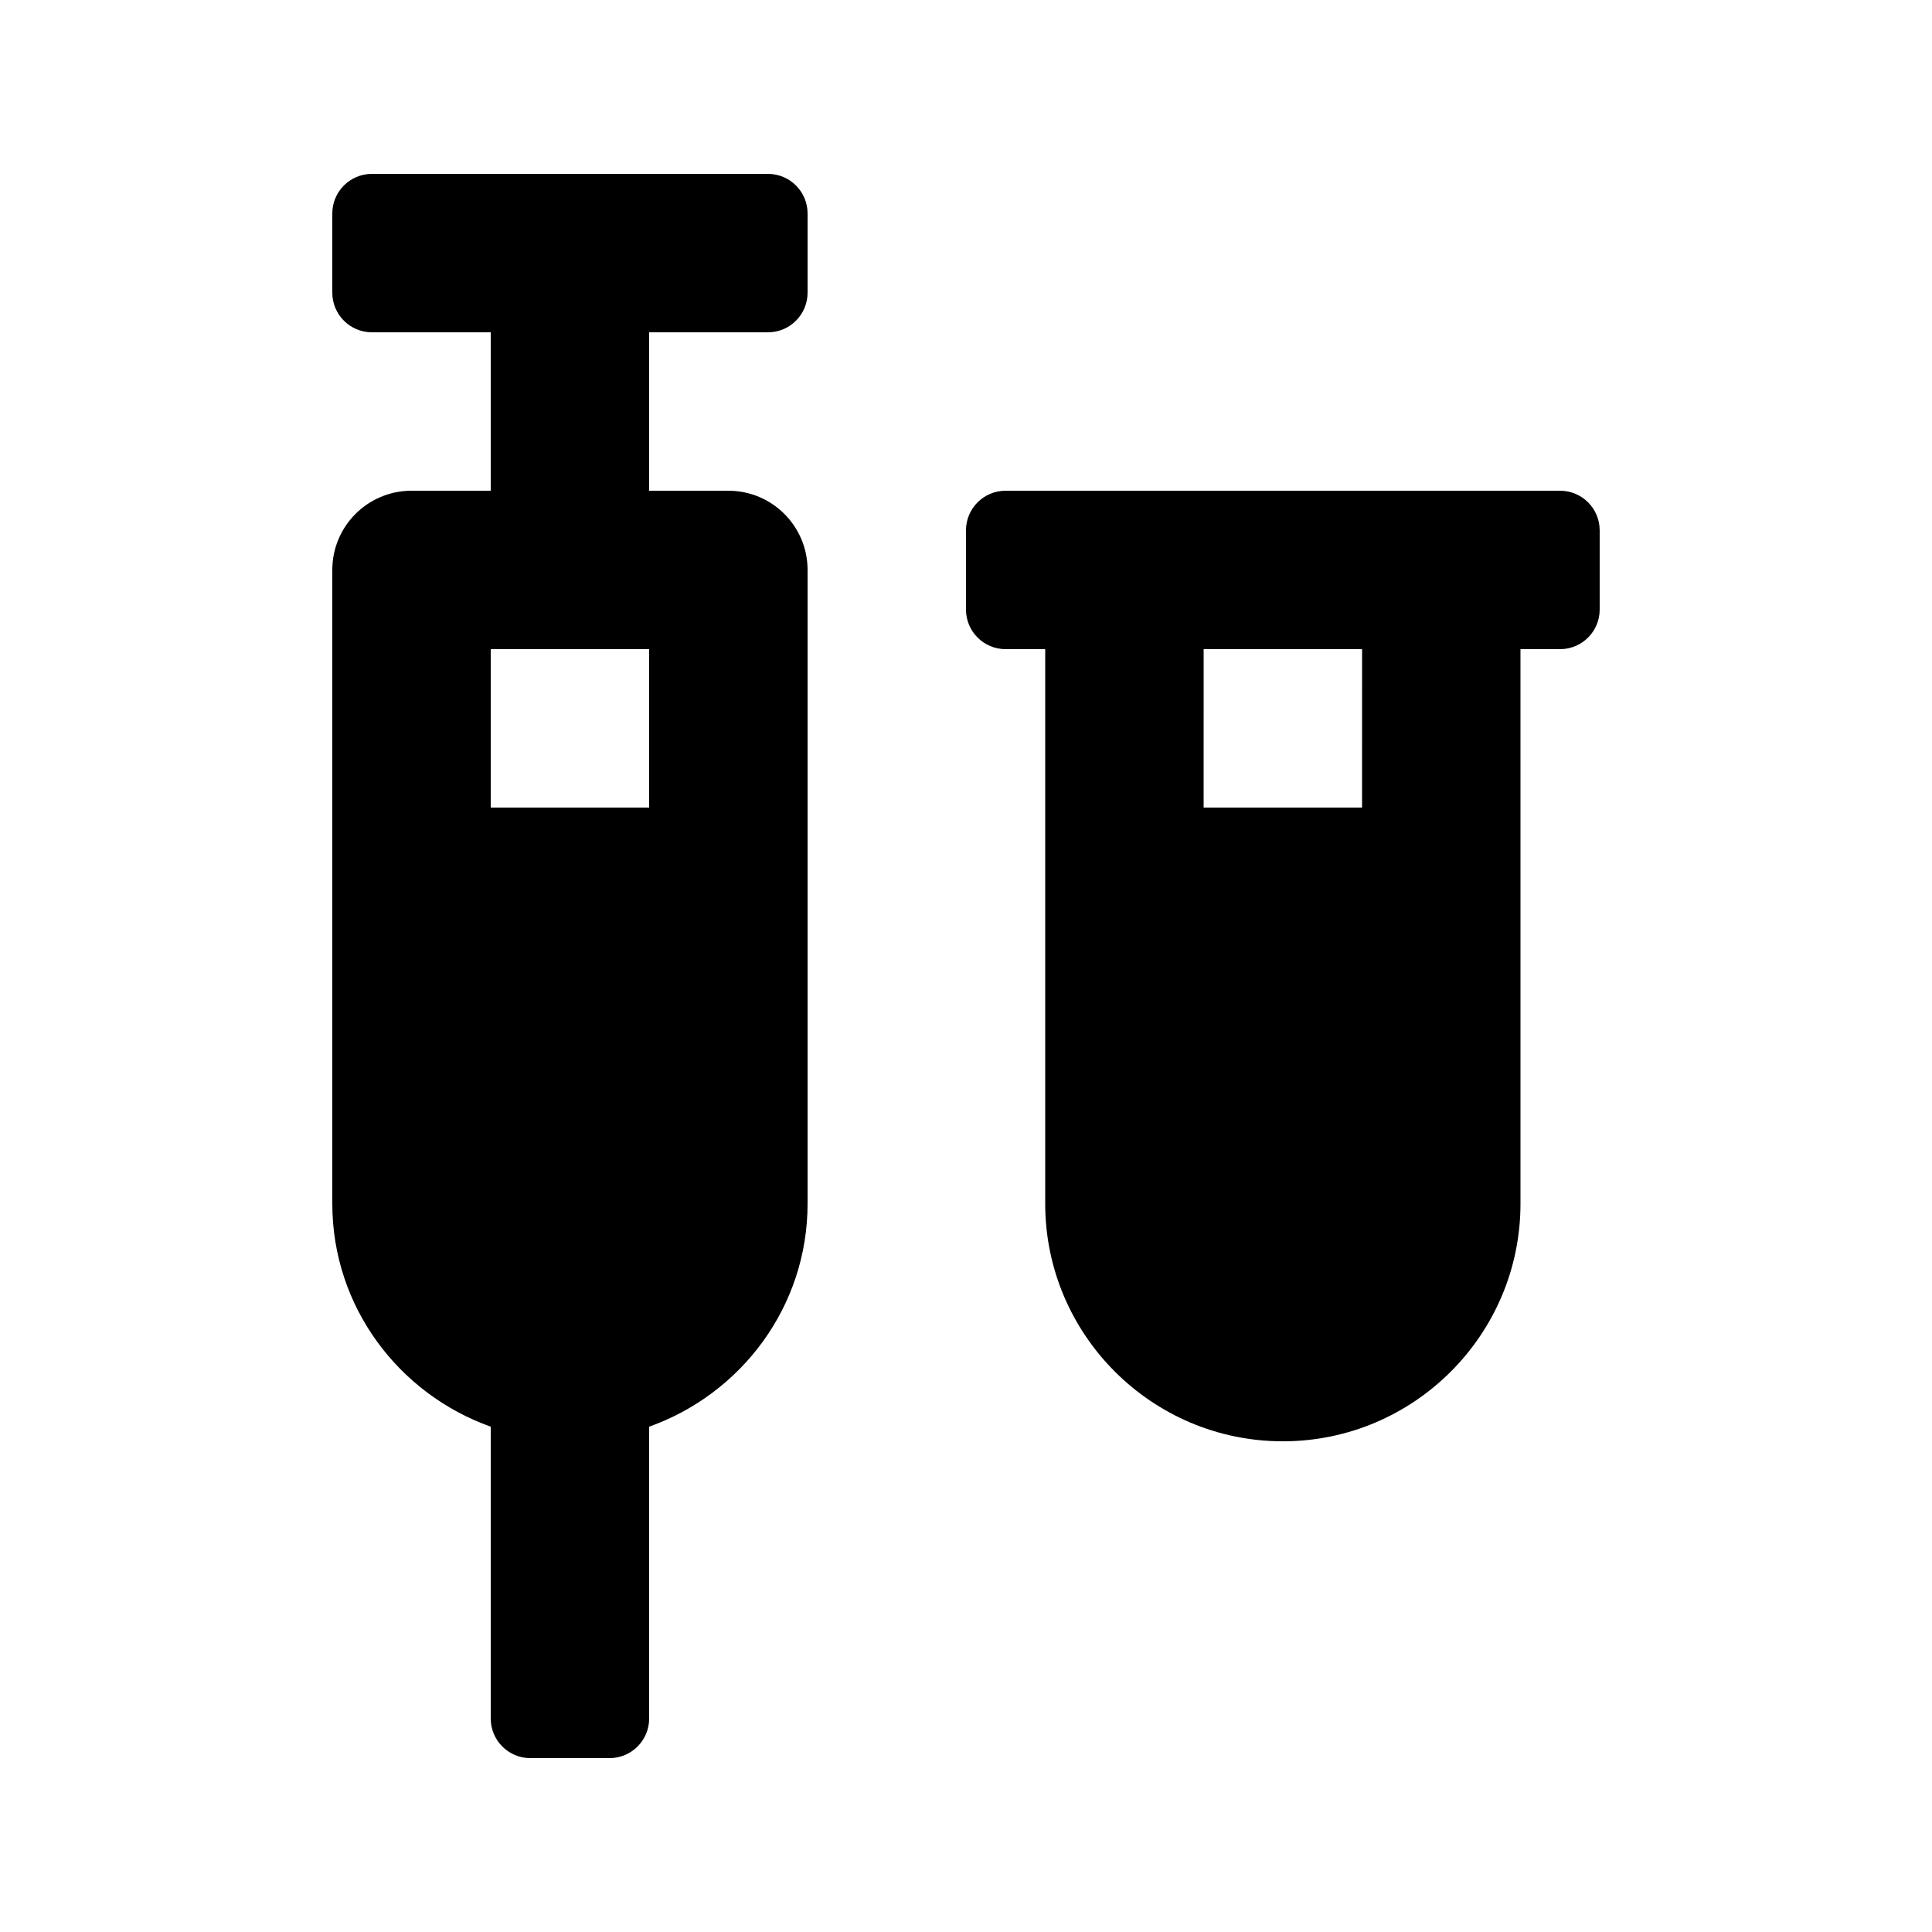
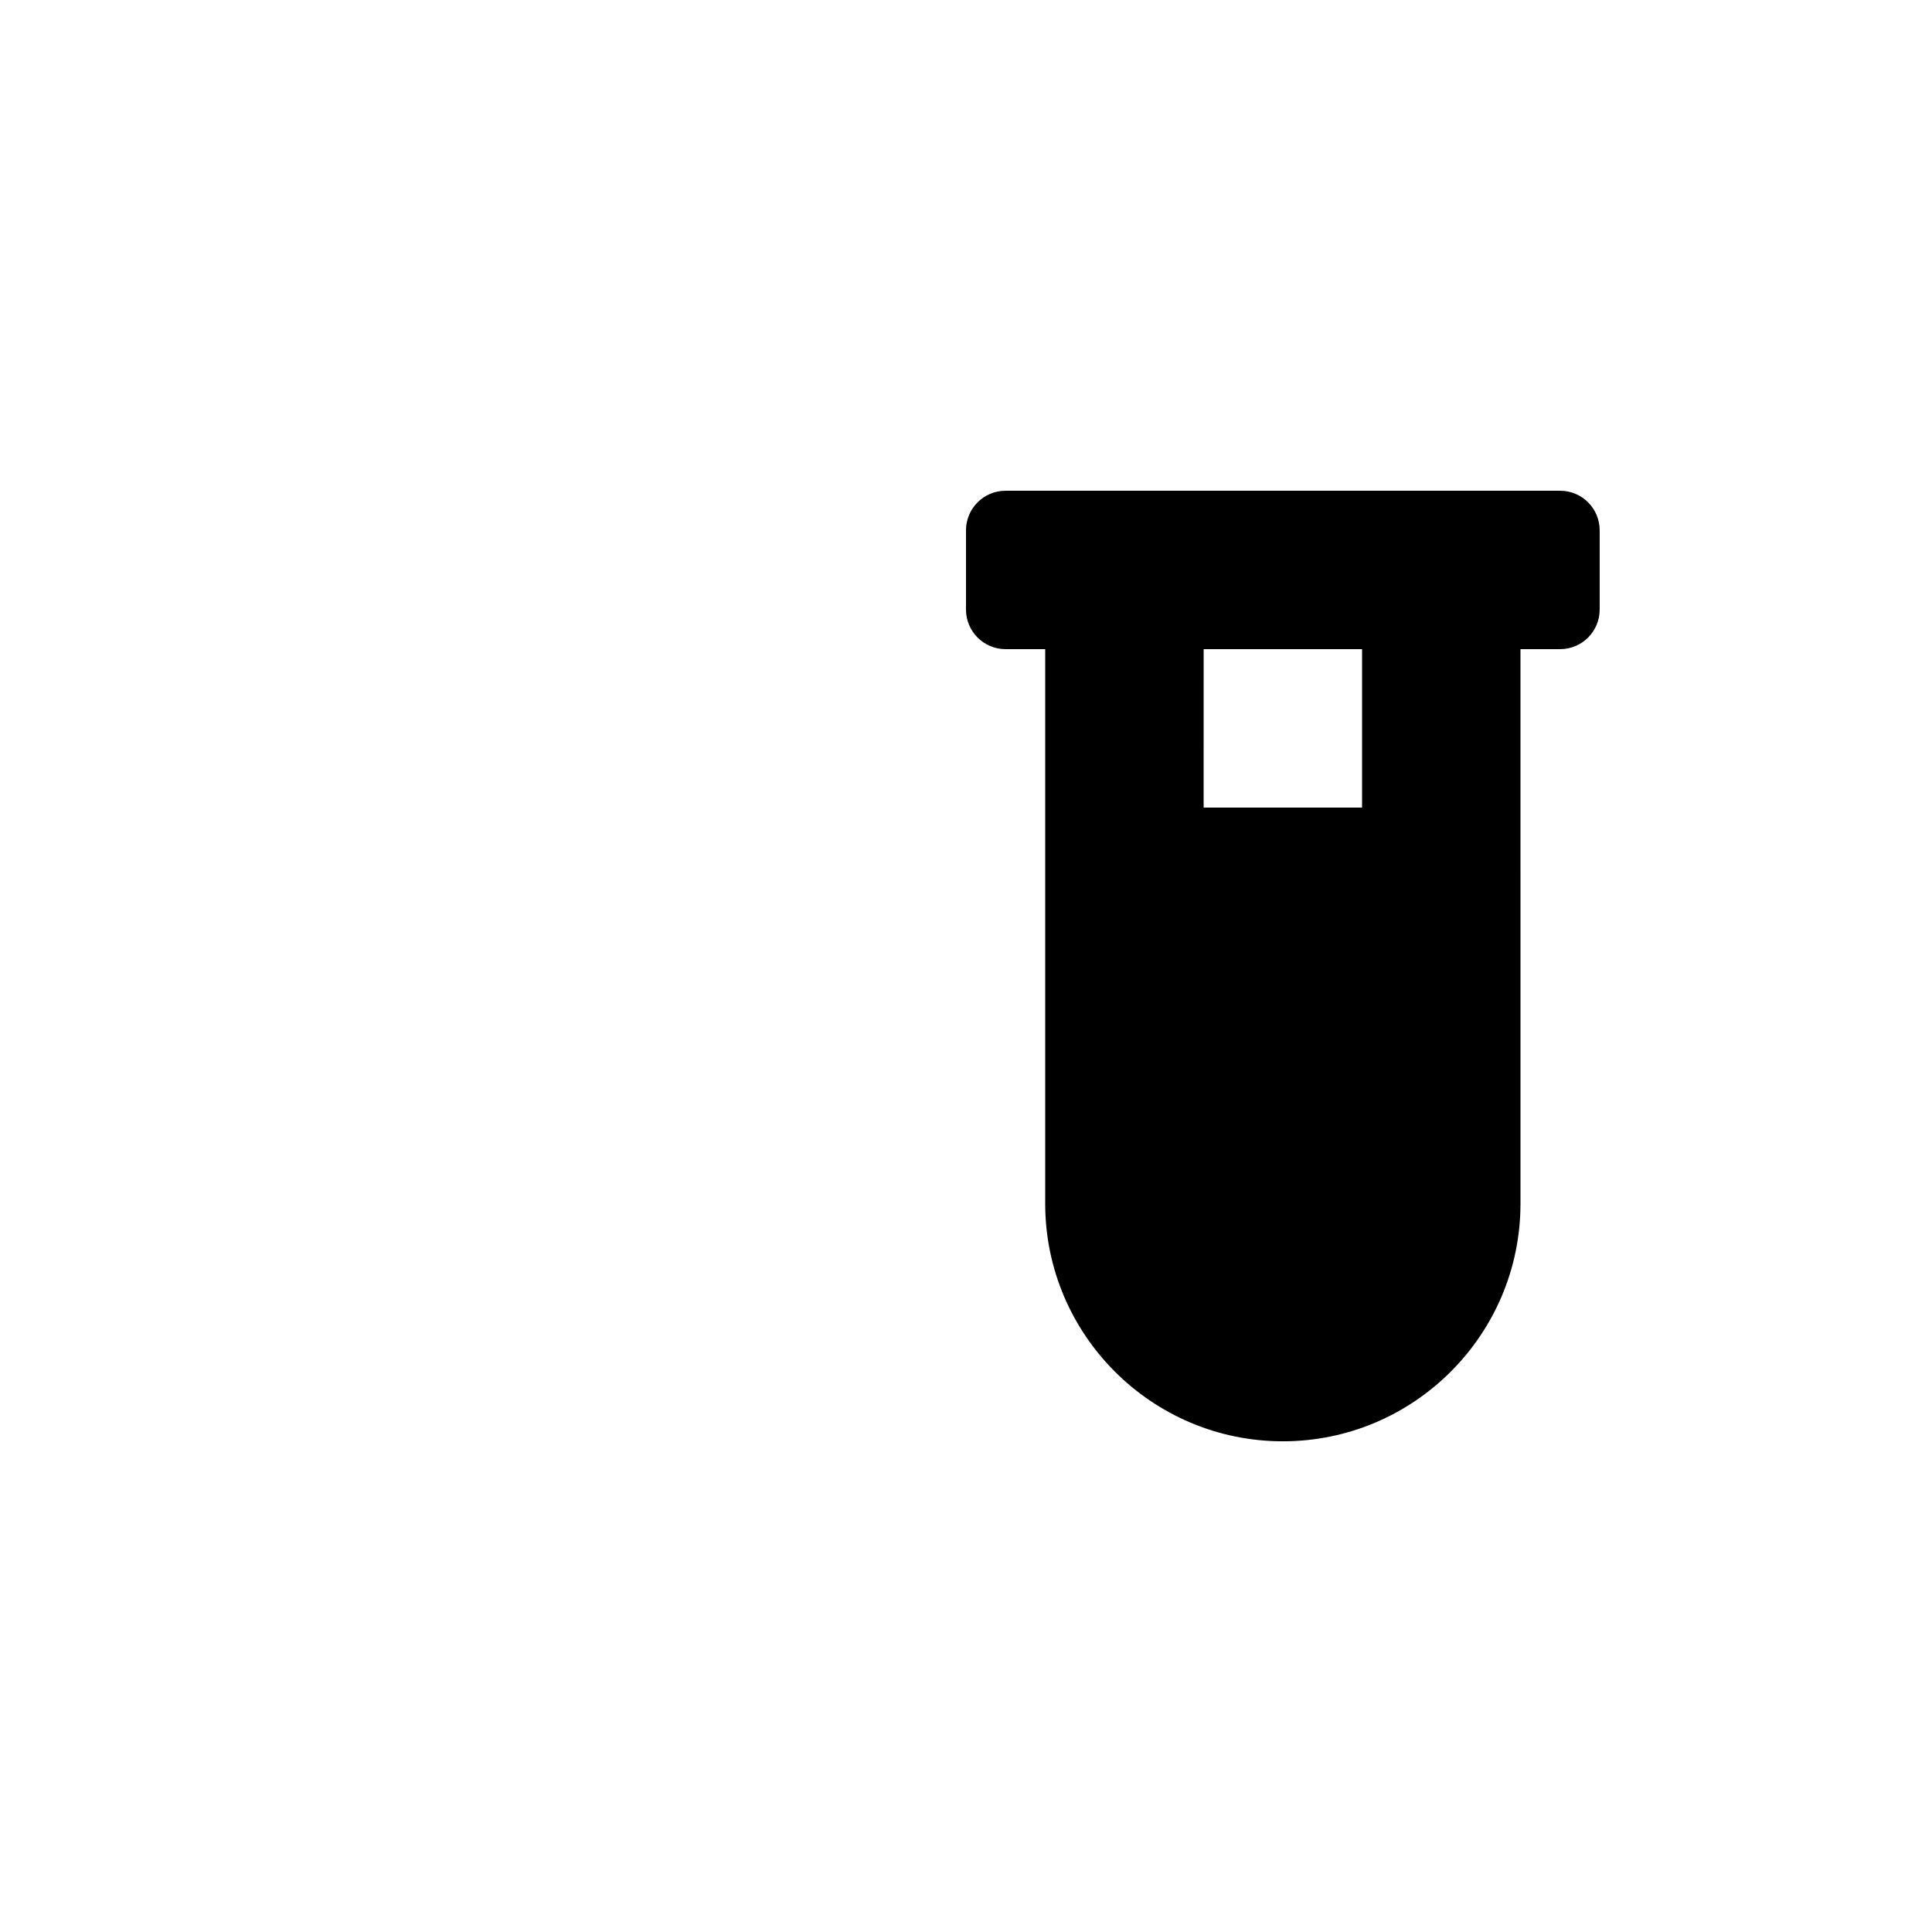
<svg xmlns="http://www.w3.org/2000/svg" fill="#000000" width="800px" height="800px" version="1.1" viewBox="144 144 512 512">
  <g>
-     <path d="m347.52 190.08h-104.96c-5.797 0-10.496 4.699-10.496 10.496v20.992c0 5.797 4.699 10.496 10.496 10.496h31.488v41.984h-20.992c-11.594 0-20.992 9.398-20.992 20.992v167.94c0 27.328 17.602 50.414 41.984 59.105v77.34c0 5.797 4.699 10.496 10.496 10.496h20.992c5.797 0 10.496-4.699 10.496-10.496v-77.34c24.383-8.691 41.984-31.777 41.984-59.105v-167.94c0-11.594-9.398-20.992-20.992-20.992h-20.992v-41.984h31.488c5.793 0 10.496-4.699 10.496-10.496v-20.992c0-5.797-4.703-10.496-10.496-10.496zm-31.488 125.95v41.984h-41.984v-41.984z" />
    <path d="m557.44 274.05h-146.95c-5.793 0-10.492 4.699-10.492 10.496v20.992c0 5.797 4.699 10.496 10.496 10.496h10.496v146.95c0 34.727 28.25 62.977 62.977 62.977s62.977-28.25 62.977-62.977l-0.004-146.95h10.496c5.797 0 10.496-4.699 10.496-10.496v-20.992c0-5.797-4.699-10.496-10.496-10.496zm-52.48 83.969h-41.984l0.004-41.984h41.984z" />
  </g>
</svg>